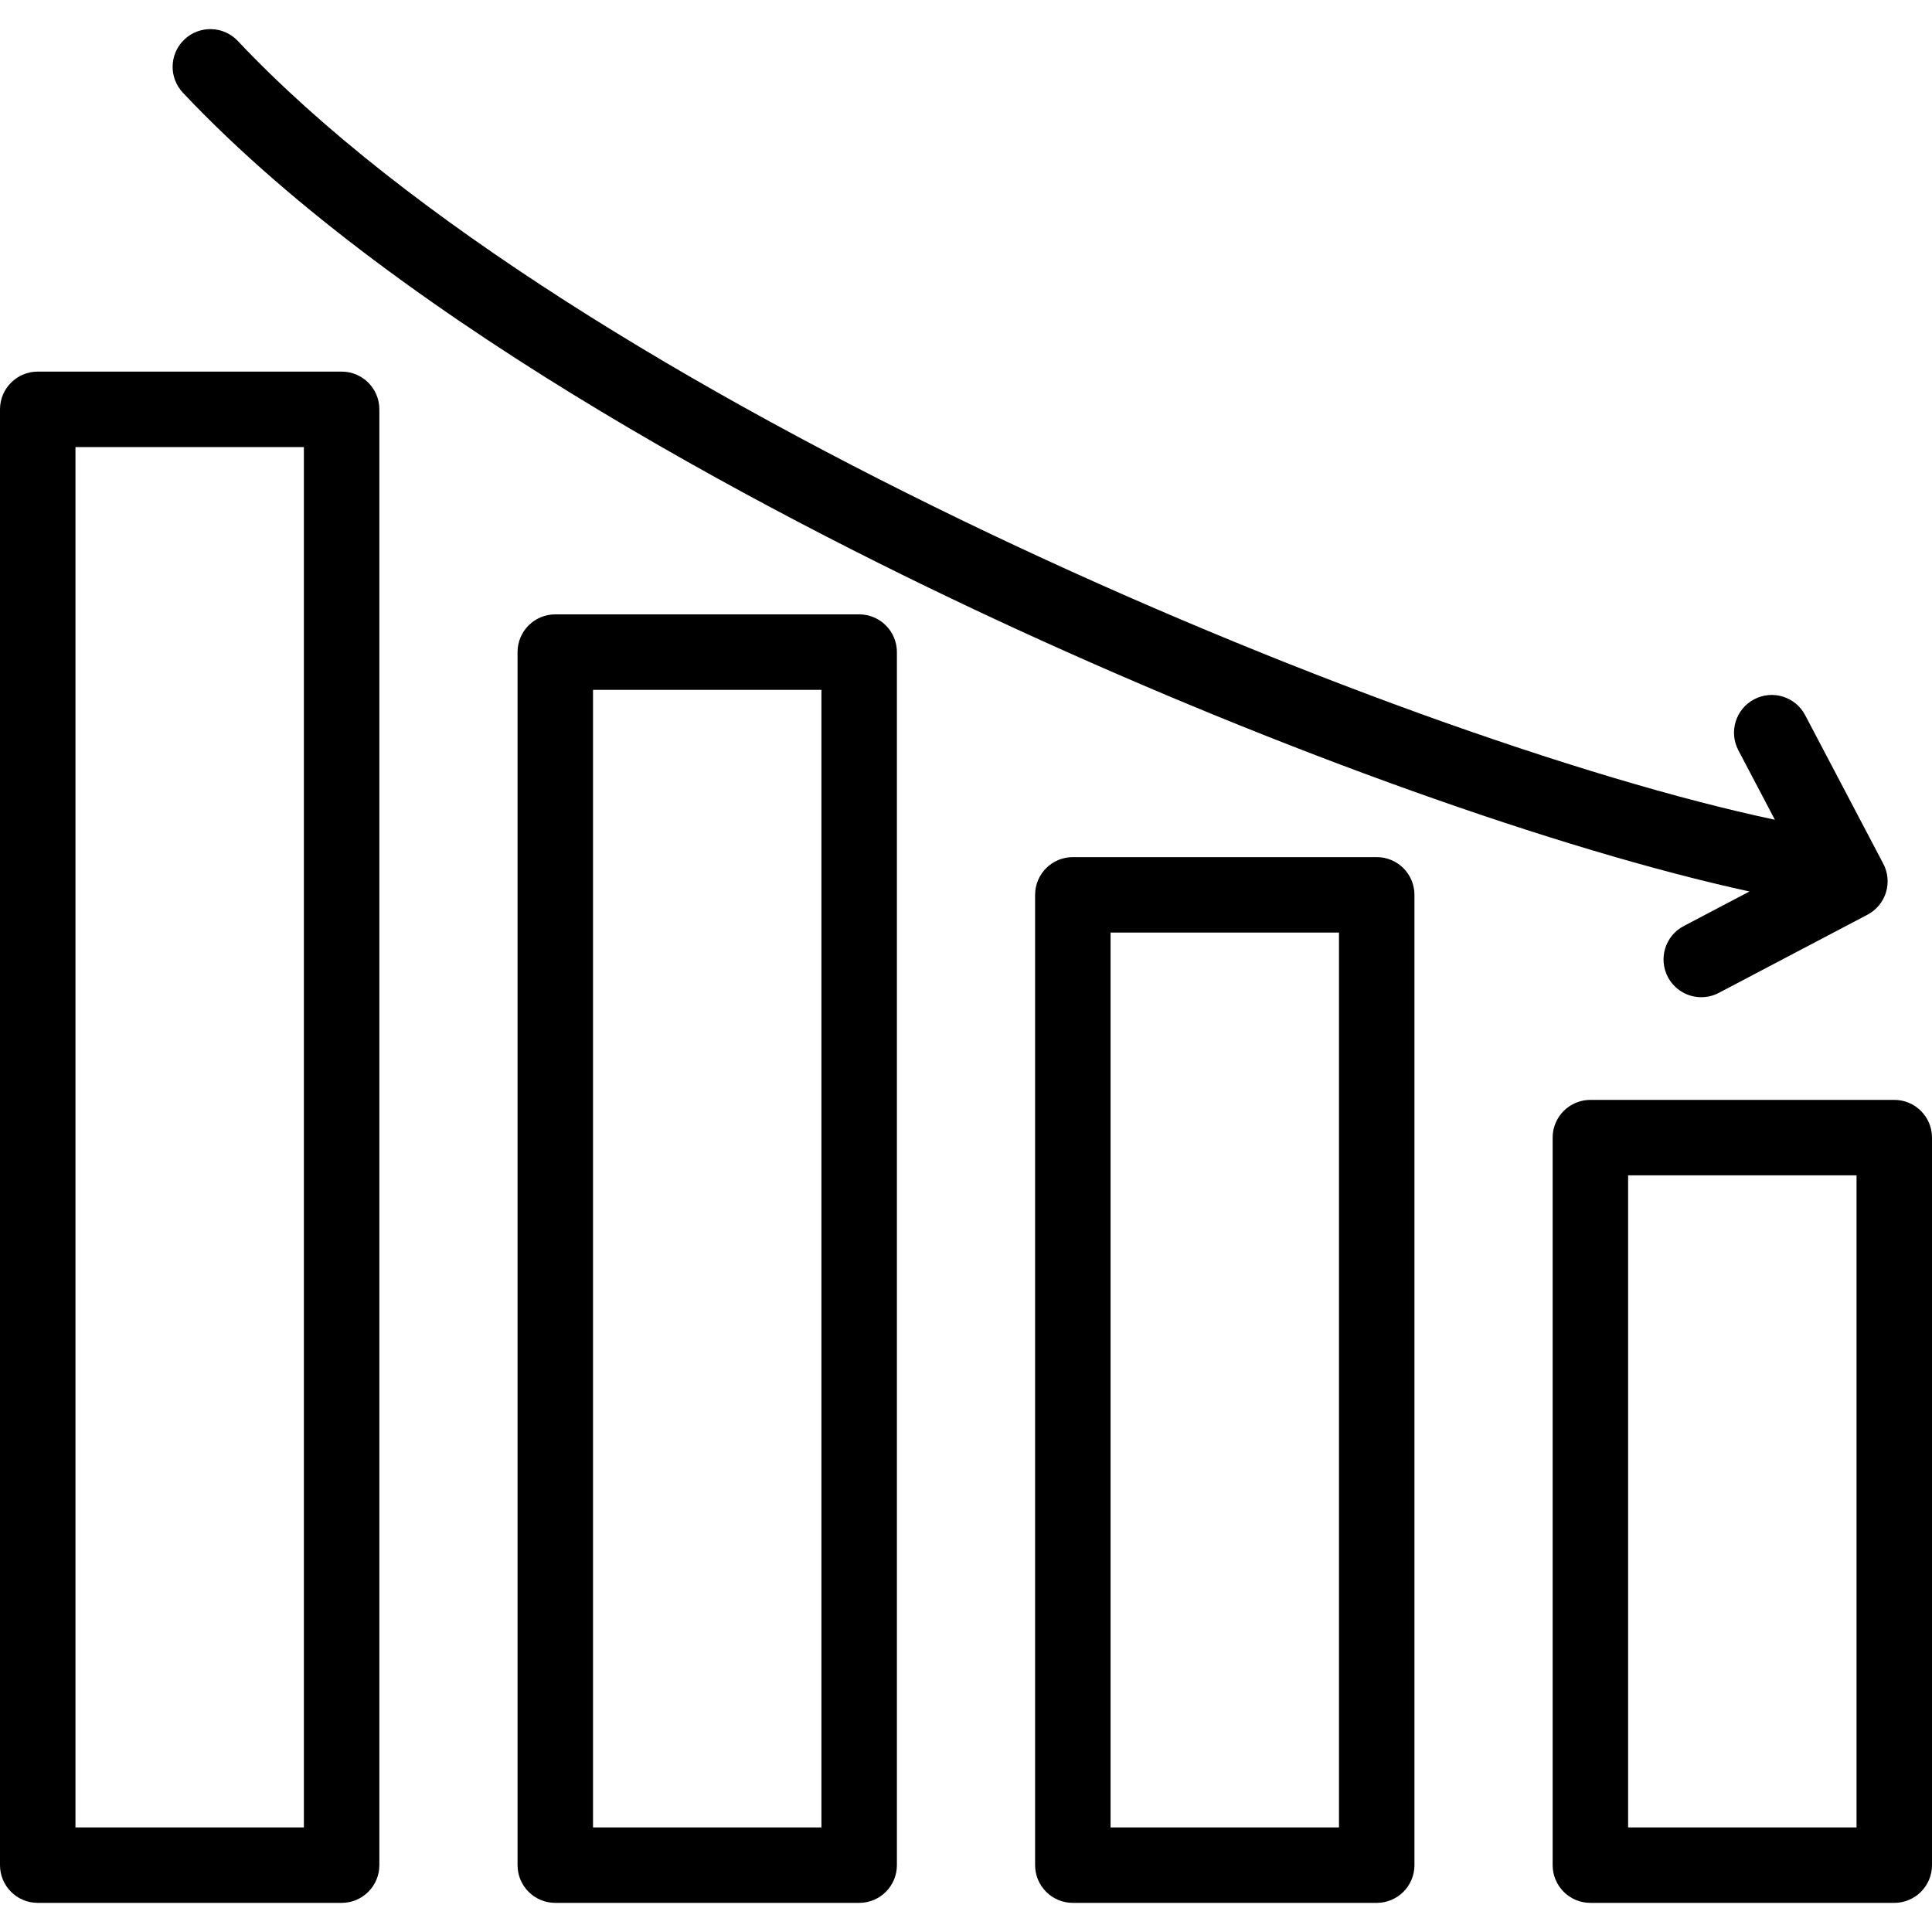
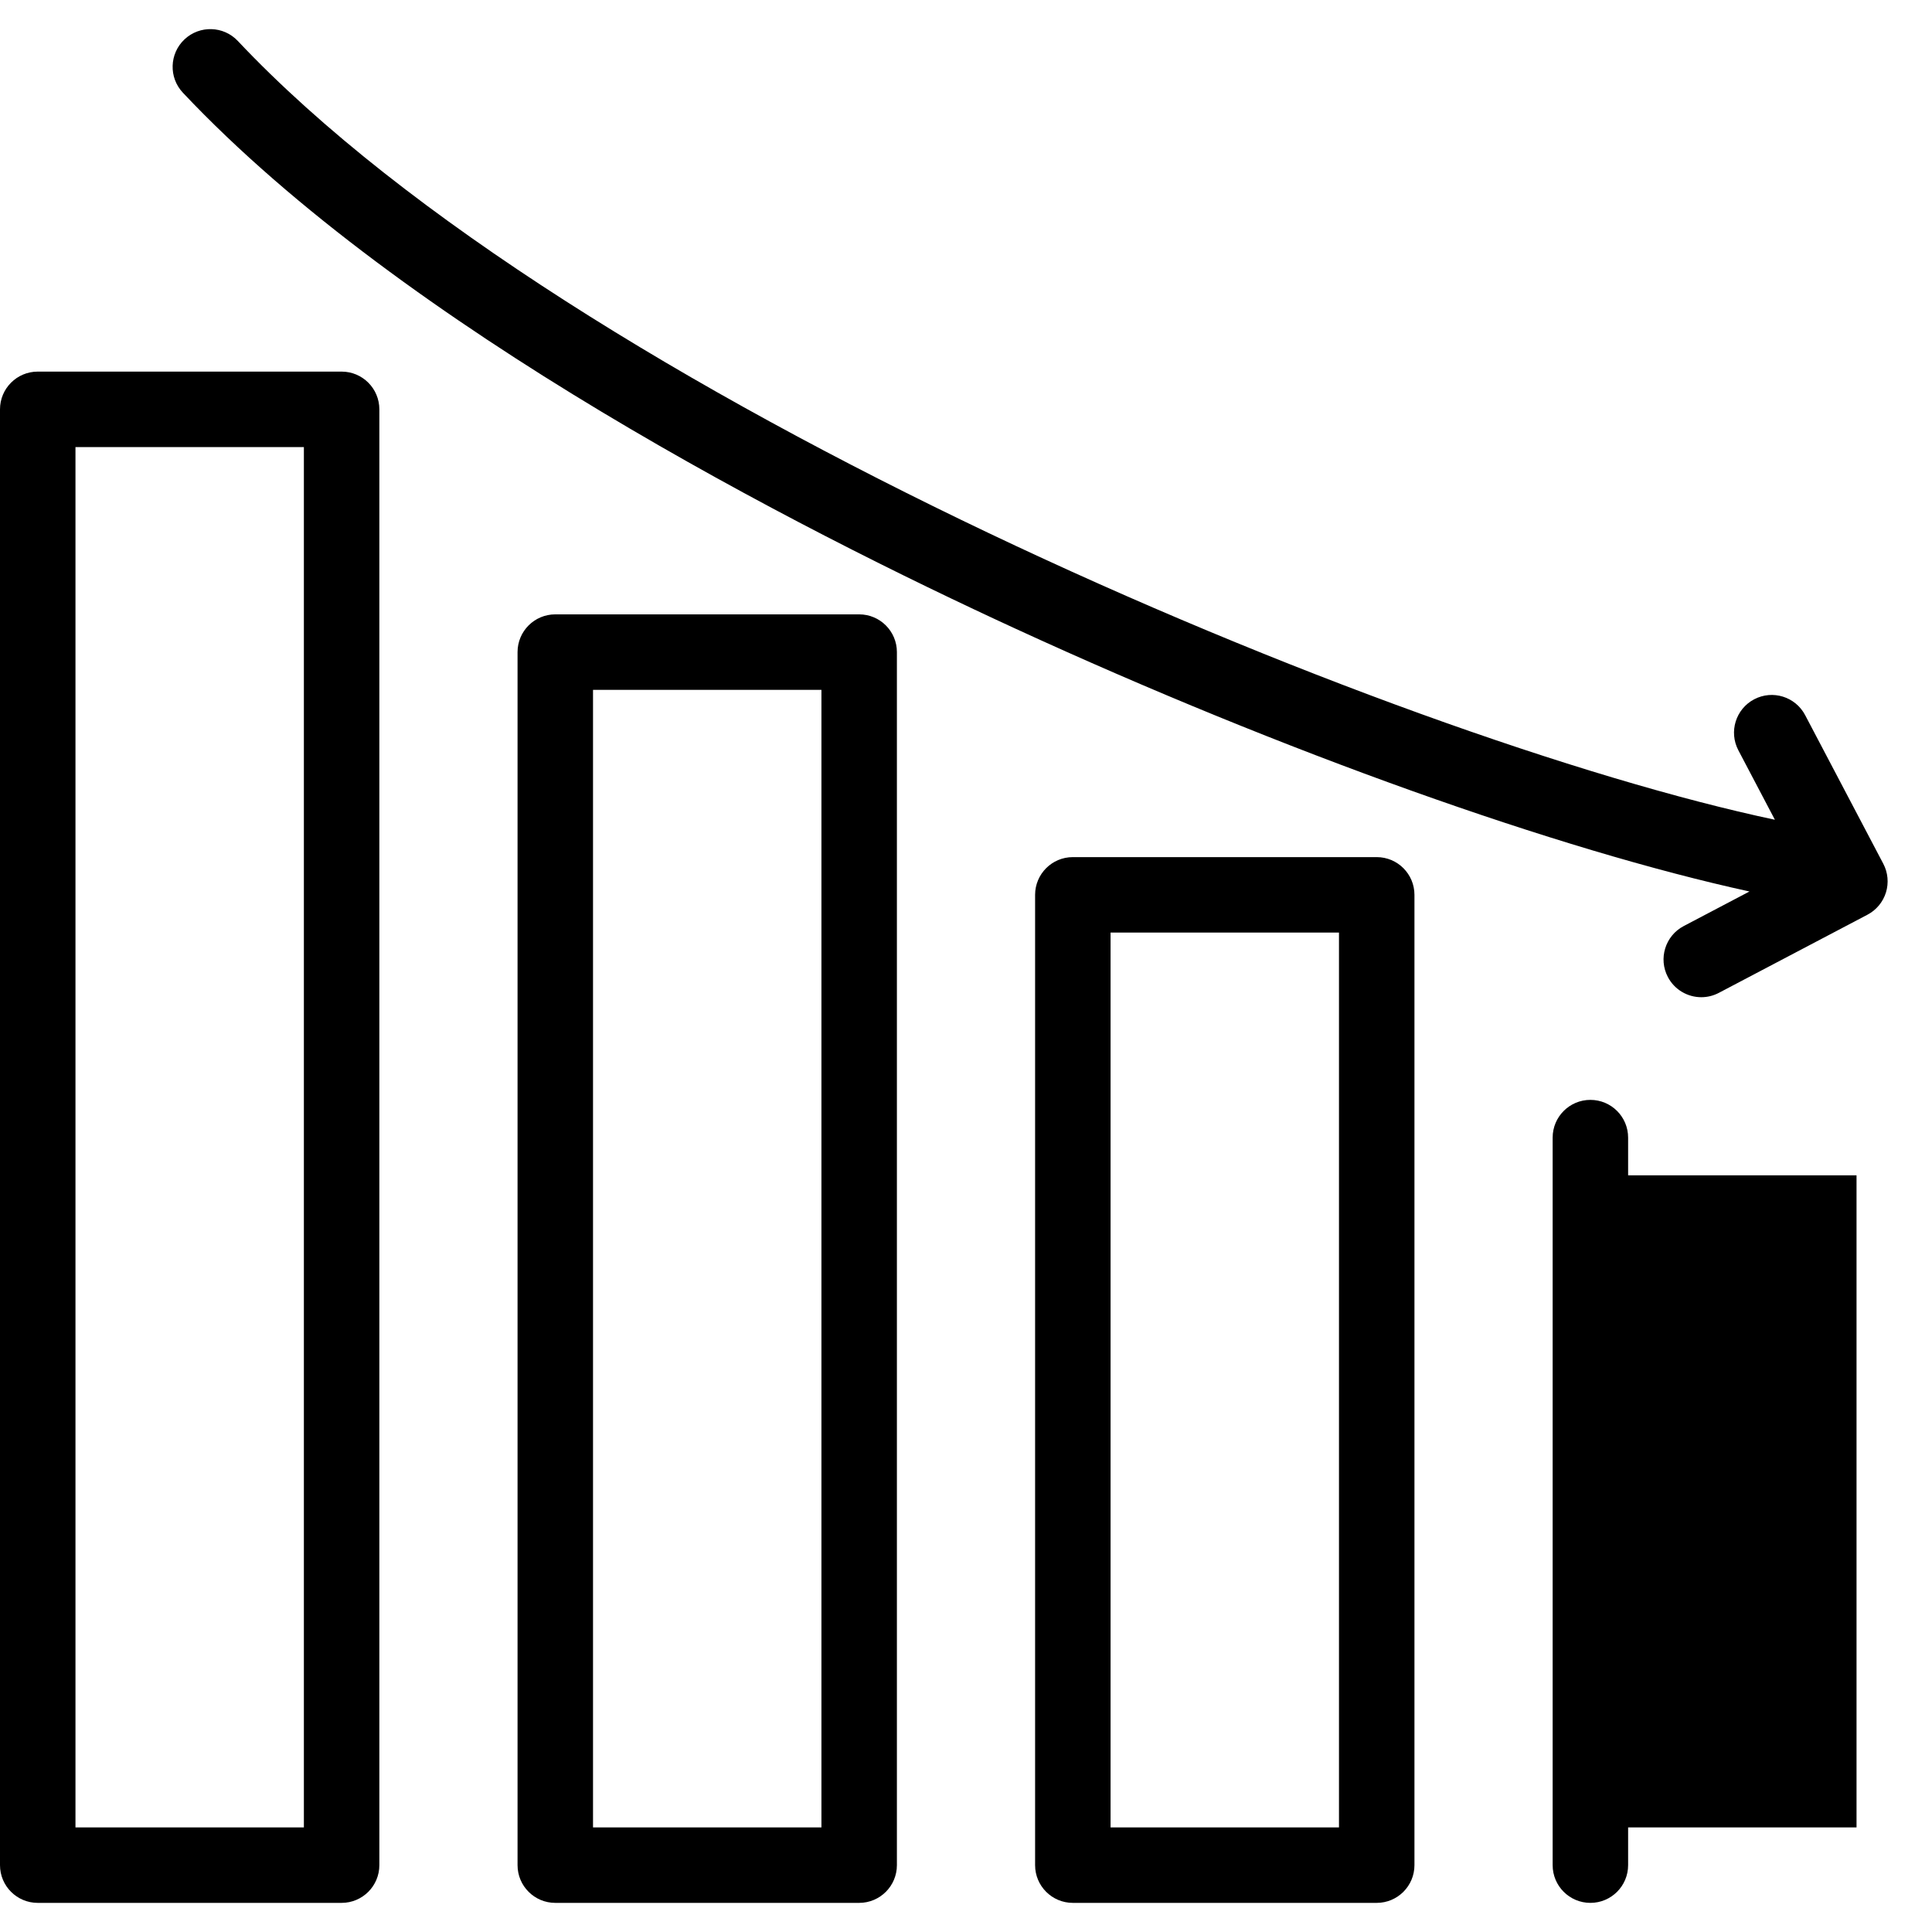
<svg xmlns="http://www.w3.org/2000/svg" height="512" id="Layer_1" viewBox="0 0 512 512" width="512">
-   <path d="m502 291.48h-80.532c-5.523 0-10 4.478-10 10v192.802c0 5.522 4.477 10 10 10h80.532c5.523 0 10-4.478 10-10v-192.802c0-5.522-4.477-10-10-10zm-10 192.802h-60.532v-172.802h60.532zm-127.156-257.136h-80.532c-5.523 0-10 4.478-10 10v257.136c0 5.522 4.477 10 10 10h80.532c5.523 0 10-4.478 10-10v-257.136c0-5.522-4.477-10-10-10zm-10 257.136h-60.532v-237.136h60.532zm-127.156-321.469h-80.532c-5.523 0-10 4.478-10 10v321.469c0 5.522 4.477 10 10 10h80.532c5.523 0 10-4.478 10-10v-321.469c0-5.522-4.477-10-10-10zm-10 321.469h-60.532v-301.469h60.532zm-127.156-385.802h-80.532c-5.523 0-10 4.478-10 10v385.802c0 5.522 4.477 10 10 10h80.532c5.523 0 10-4.478 10-10v-385.802c0-5.522-4.477-10-10-10zm-10 385.802h-60.532v-365.802h60.532zm383.096-248.028c-50.488-11.004-123.43-36.962-194.425-69.609-57.247-26.324-162.047-79.786-220.733-142.07-3.788-4.02-3.599-10.349.42-14.136 4.021-3.787 10.349-3.6 14.136.421 88.429 93.852 306.088 184.954 407.338 206.382l-9.685-18.417c-2.57-4.888-.691-10.935 4.197-13.505 4.888-2.572 10.934-.692 13.505 4.196l20.712 39.386c1.234 2.348 1.485 5.089.699 7.622-.787 2.532-2.548 4.648-4.896 5.883l-39.387 20.712c-1.485.781-3.077 1.151-4.646 1.151-3.595 0-7.069-1.944-8.859-5.348-2.57-4.888-.691-10.935 4.197-13.505z" />
+   <path d="m502 291.48h-80.532c-5.523 0-10 4.478-10 10v192.802c0 5.522 4.477 10 10 10c5.523 0 10-4.478 10-10v-192.802c0-5.522-4.477-10-10-10zm-10 192.802h-60.532v-172.802h60.532zm-127.156-257.136h-80.532c-5.523 0-10 4.478-10 10v257.136c0 5.522 4.477 10 10 10h80.532c5.523 0 10-4.478 10-10v-257.136c0-5.522-4.477-10-10-10zm-10 257.136h-60.532v-237.136h60.532zm-127.156-321.469h-80.532c-5.523 0-10 4.478-10 10v321.469c0 5.522 4.477 10 10 10h80.532c5.523 0 10-4.478 10-10v-321.469c0-5.522-4.477-10-10-10zm-10 321.469h-60.532v-301.469h60.532zm-127.156-385.802h-80.532c-5.523 0-10 4.478-10 10v385.802c0 5.522 4.477 10 10 10h80.532c5.523 0 10-4.478 10-10v-385.802c0-5.522-4.477-10-10-10zm-10 385.802h-60.532v-365.802h60.532zm383.096-248.028c-50.488-11.004-123.43-36.962-194.425-69.609-57.247-26.324-162.047-79.786-220.733-142.07-3.788-4.02-3.599-10.349.42-14.136 4.021-3.787 10.349-3.6 14.136.421 88.429 93.852 306.088 184.954 407.338 206.382l-9.685-18.417c-2.57-4.888-.691-10.935 4.197-13.505 4.888-2.572 10.934-.692 13.505 4.196l20.712 39.386c1.234 2.348 1.485 5.089.699 7.622-.787 2.532-2.548 4.648-4.896 5.883l-39.387 20.712c-1.485.781-3.077 1.151-4.646 1.151-3.595 0-7.069-1.944-8.859-5.348-2.57-4.888-.691-10.935 4.197-13.505z" />
</svg>